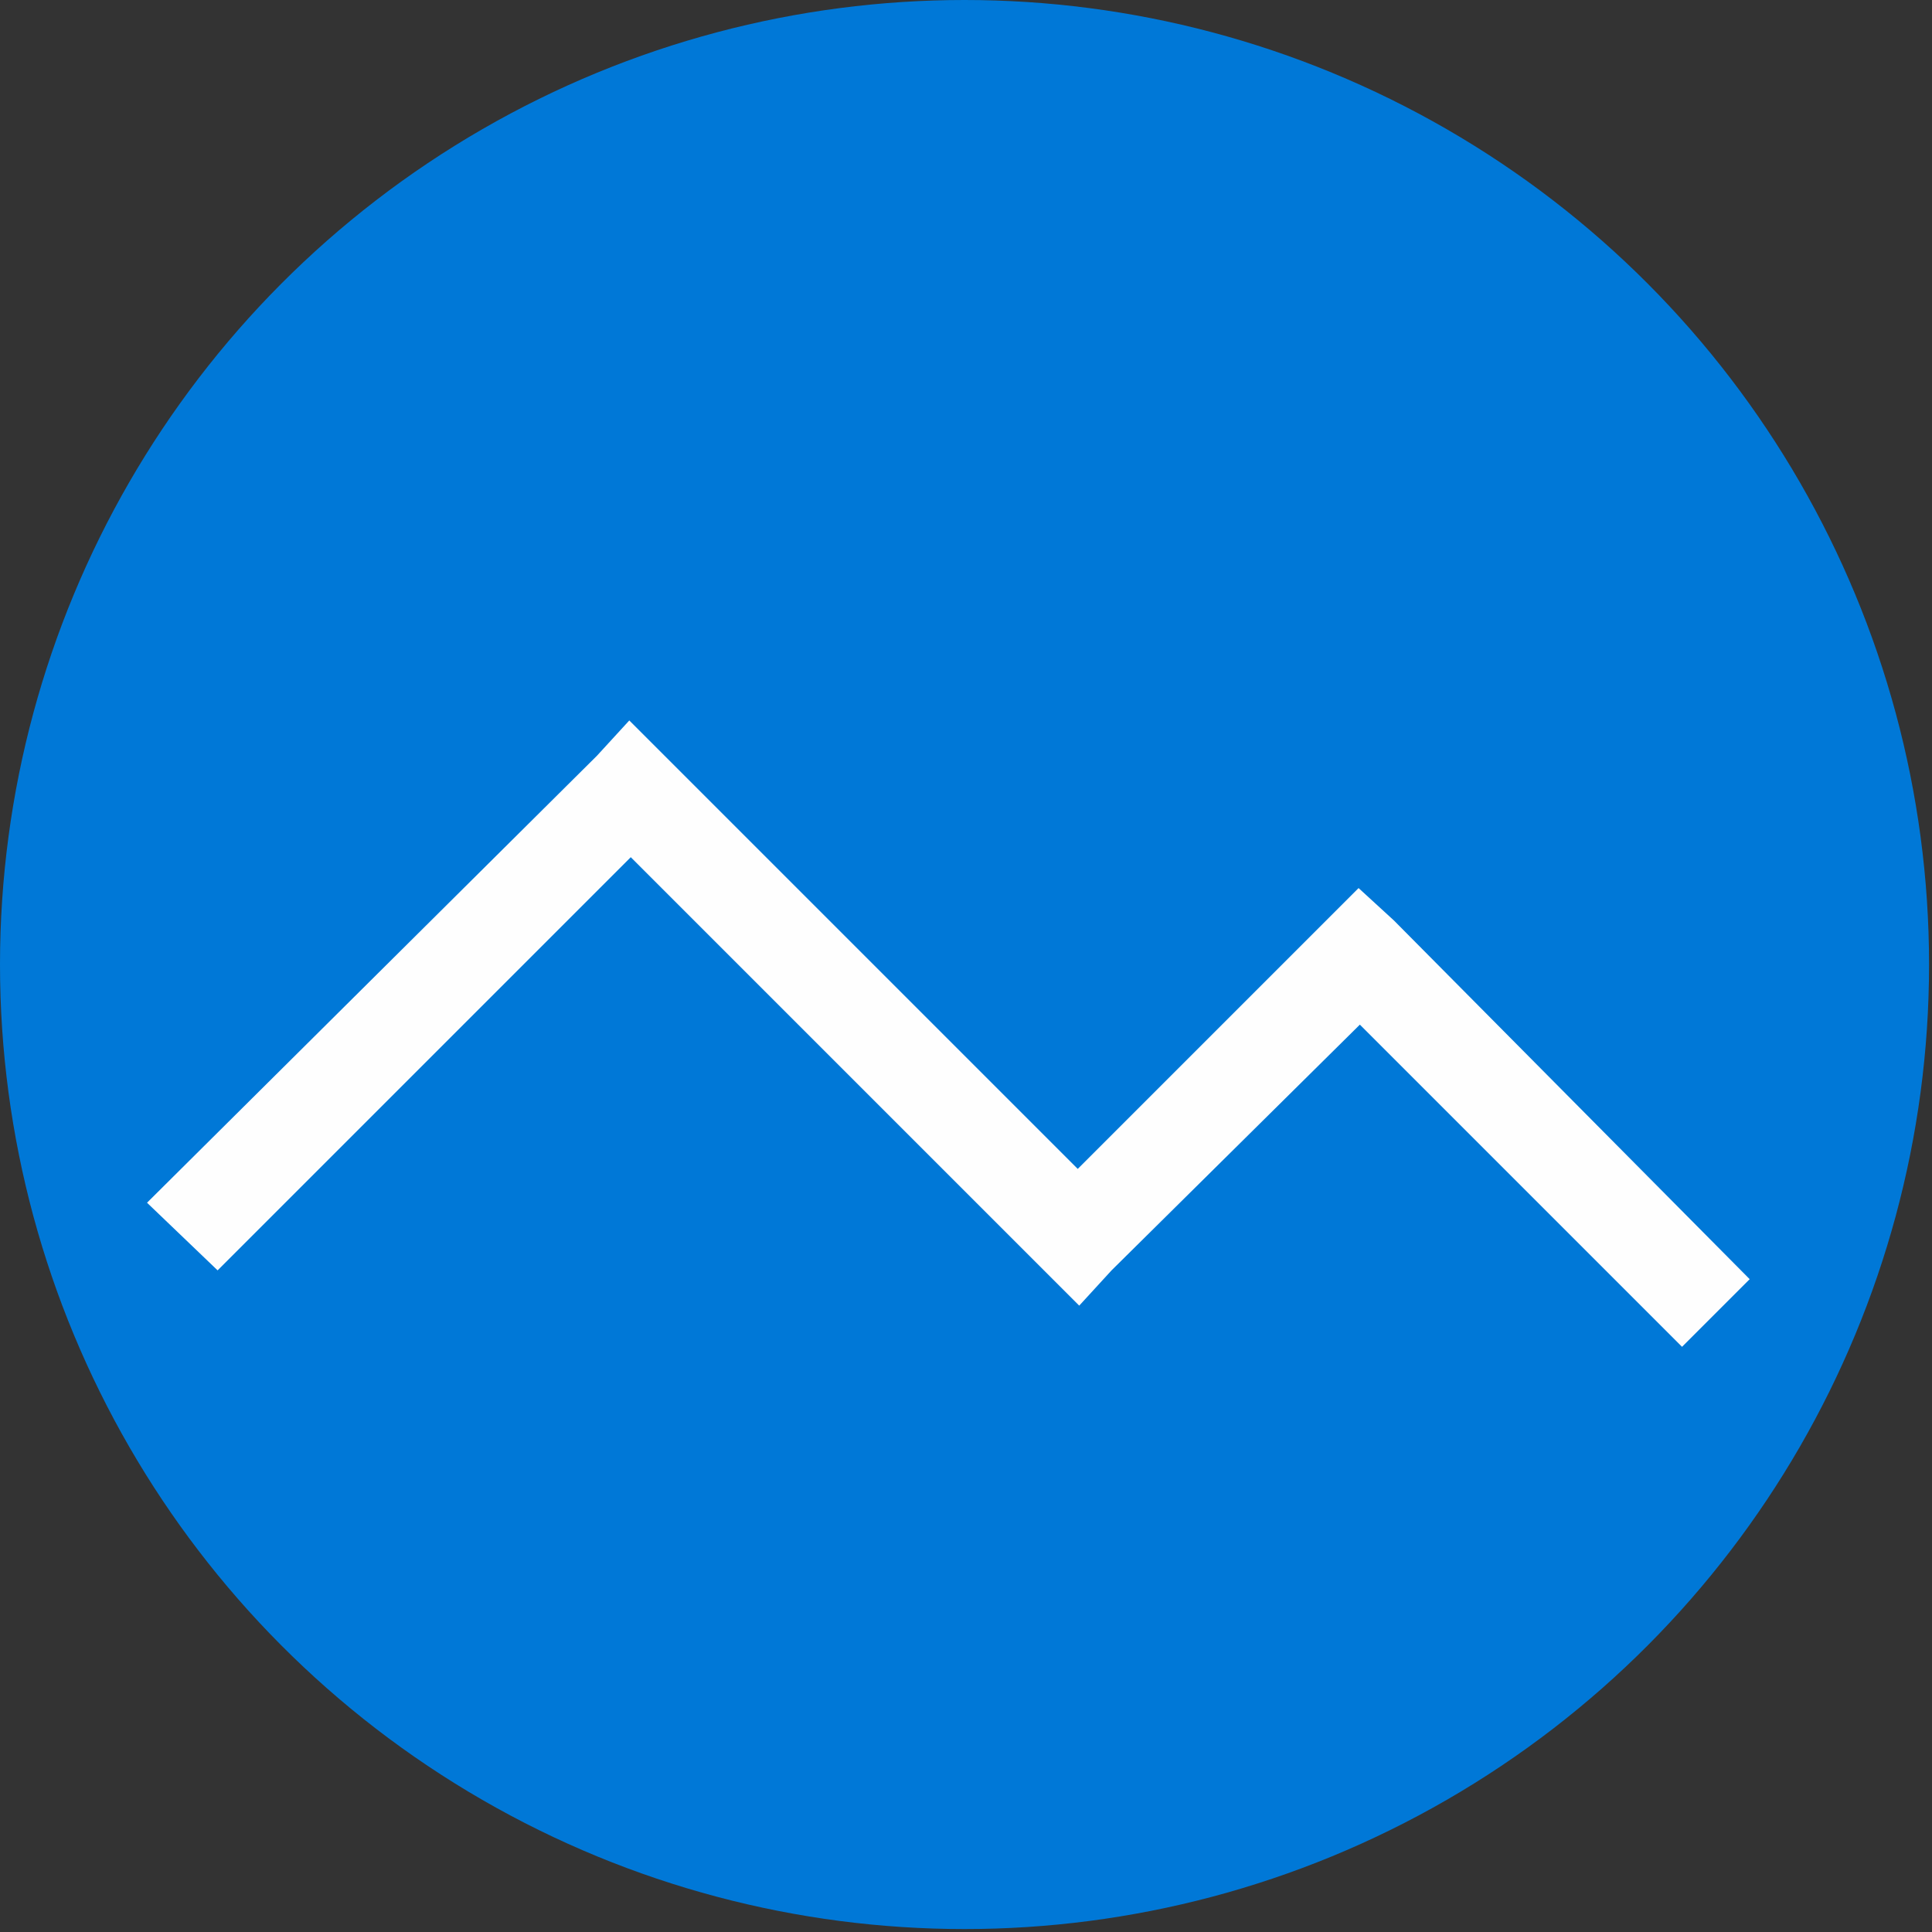
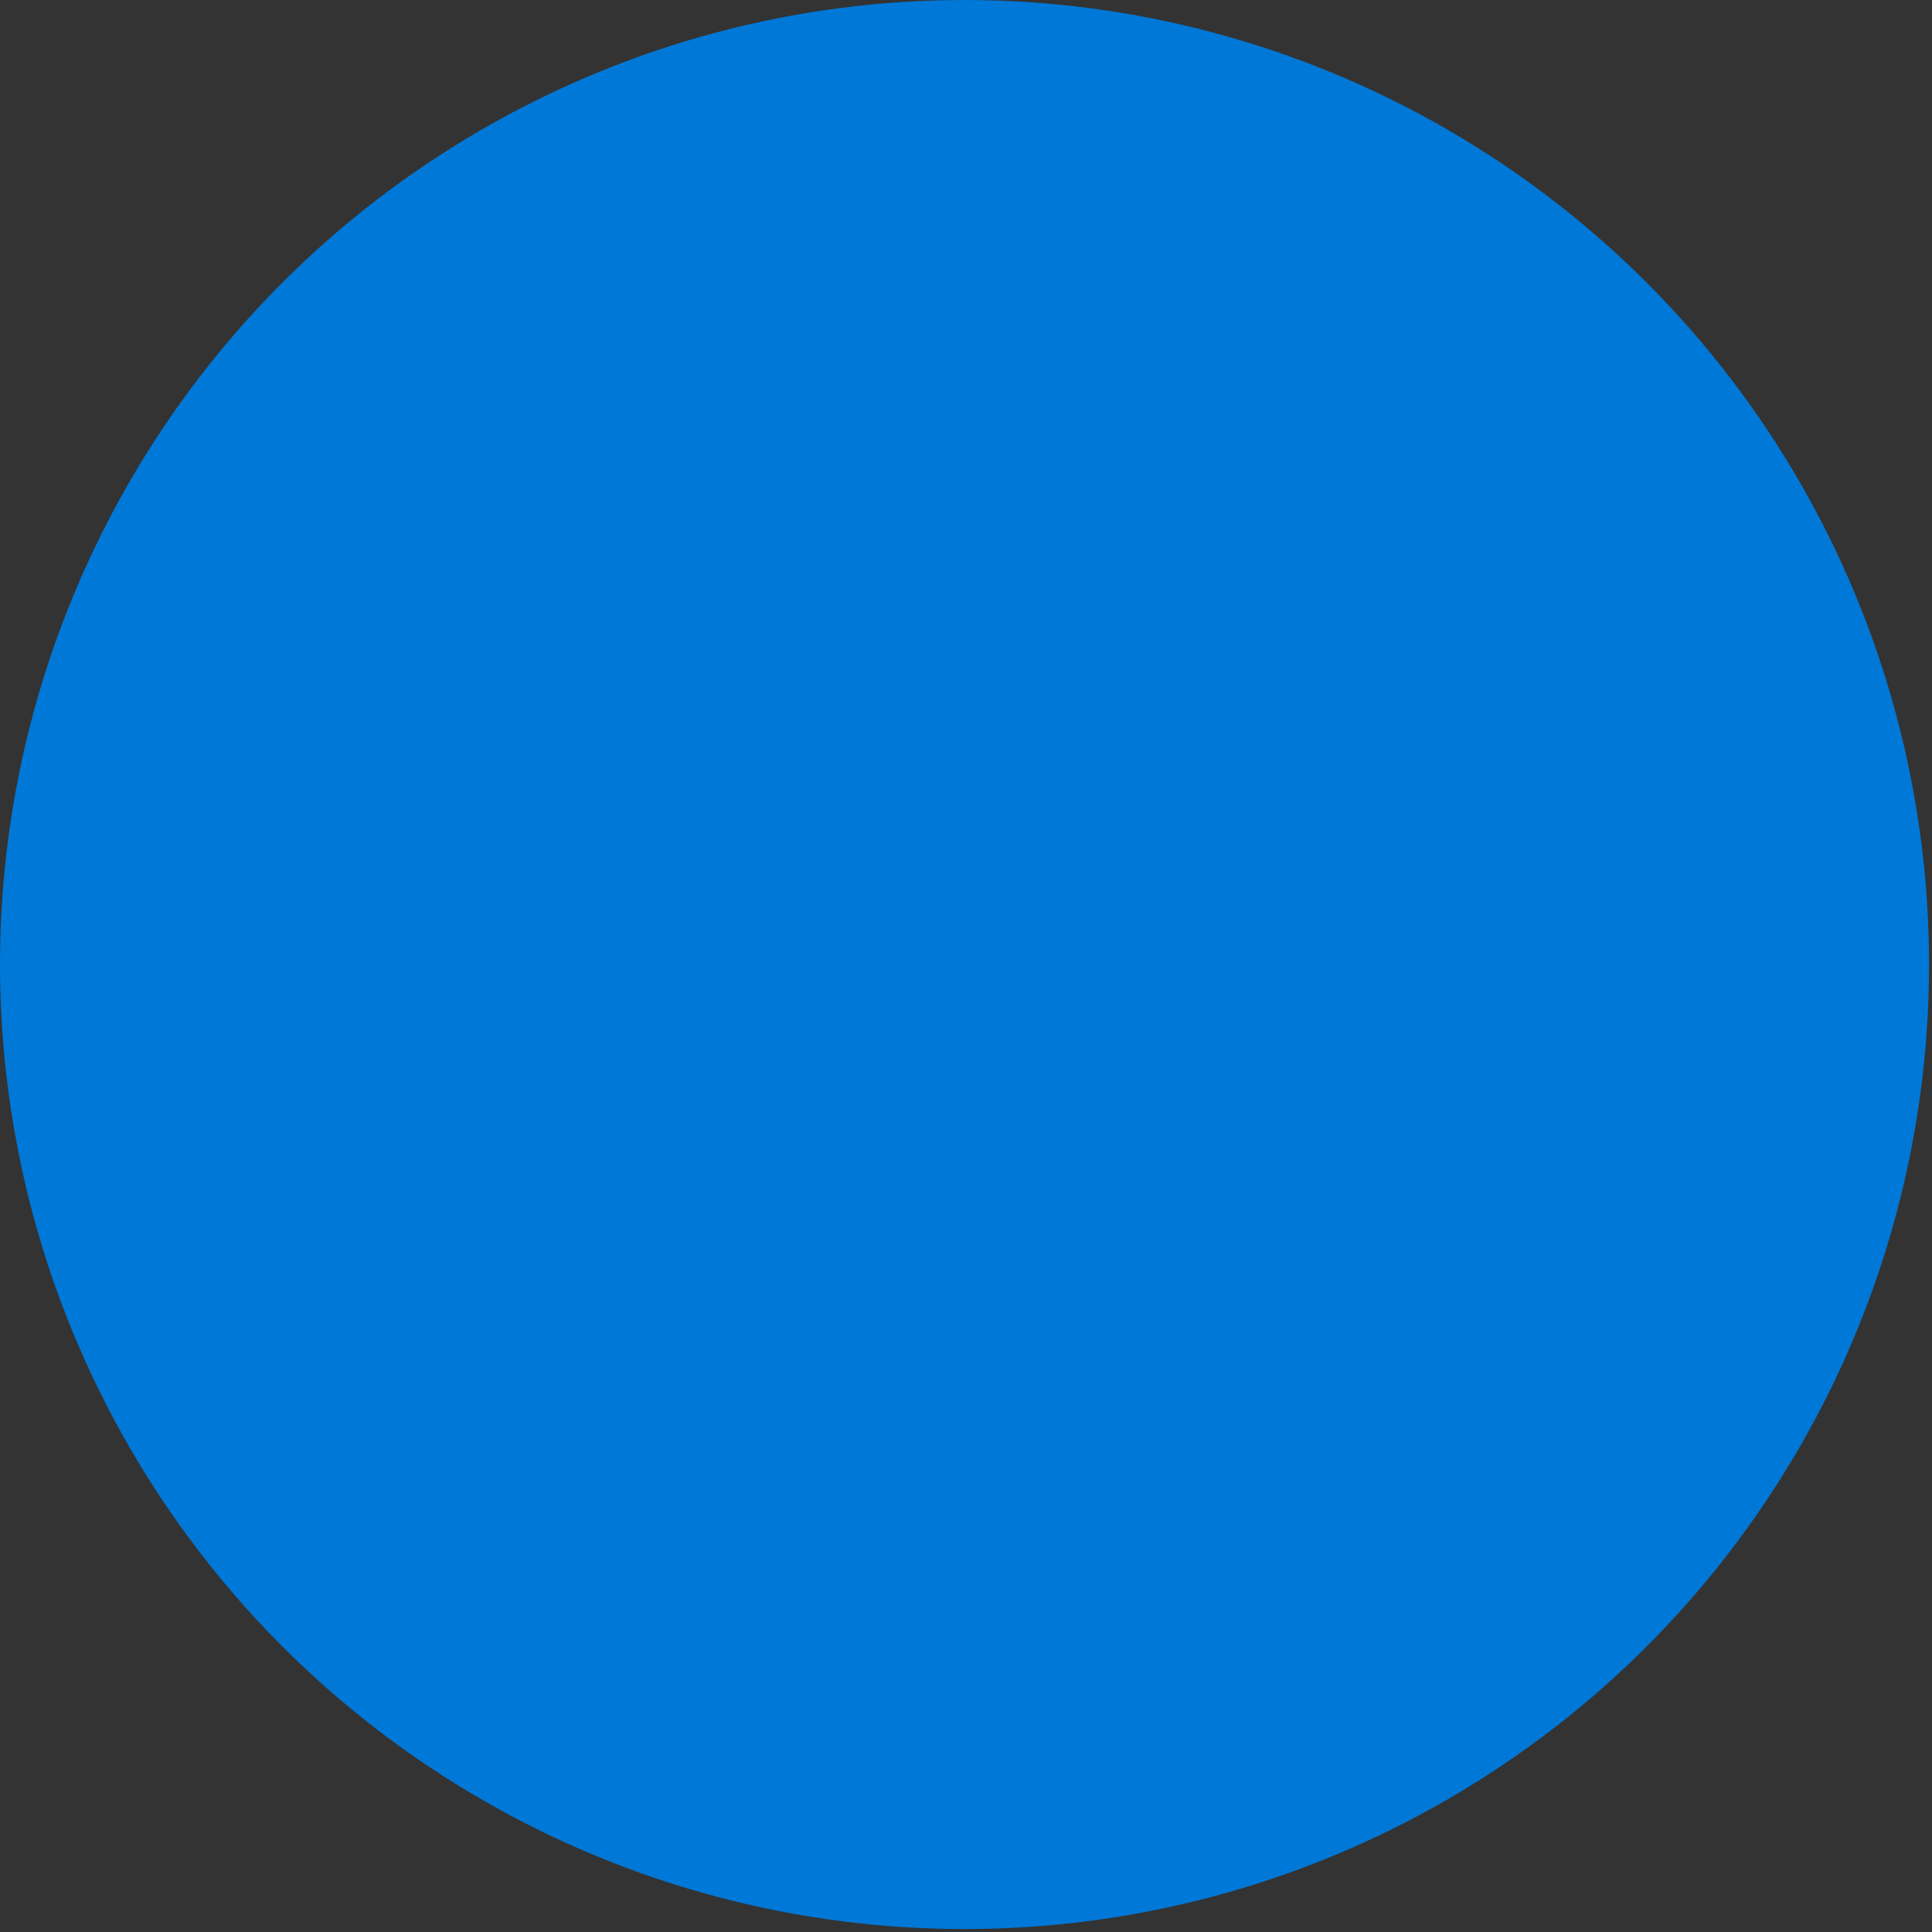
<svg xmlns="http://www.w3.org/2000/svg" width="113.385" height="113.385" viewBox="0 0 657 657" shape-rendering="geometricPrecision" text-rendering="geometricPrecision" image-rendering="optimizeQuality" fill-rule="evenodd" clip-rule="evenodd">
  <rect x="0" y="0" width="657" height="657" fill="#333333" stroke="none" />
  <g id="Capa_x0020_1">
    <g id="_2868384085840">
      <circle cx="328" cy="328" r="328" fill="#0078d7" />
-       <path d="M474 313l121 122-23 23-121-121v-24h23zm-23 0l11-11 12 11h-23zm-96 96l96-96 23 24-96 95h-23v-23zm23 23l-11 12-12-12h23zM226 257l152 152-23 23-152-152v-23h23zm-23 0l11-12 12 12h-23zM50 409l153-152 23 23L74 432l-24-23z" fill="#fefefe" fill-rule="nonzero" />
    </g>
  </g>
</svg>